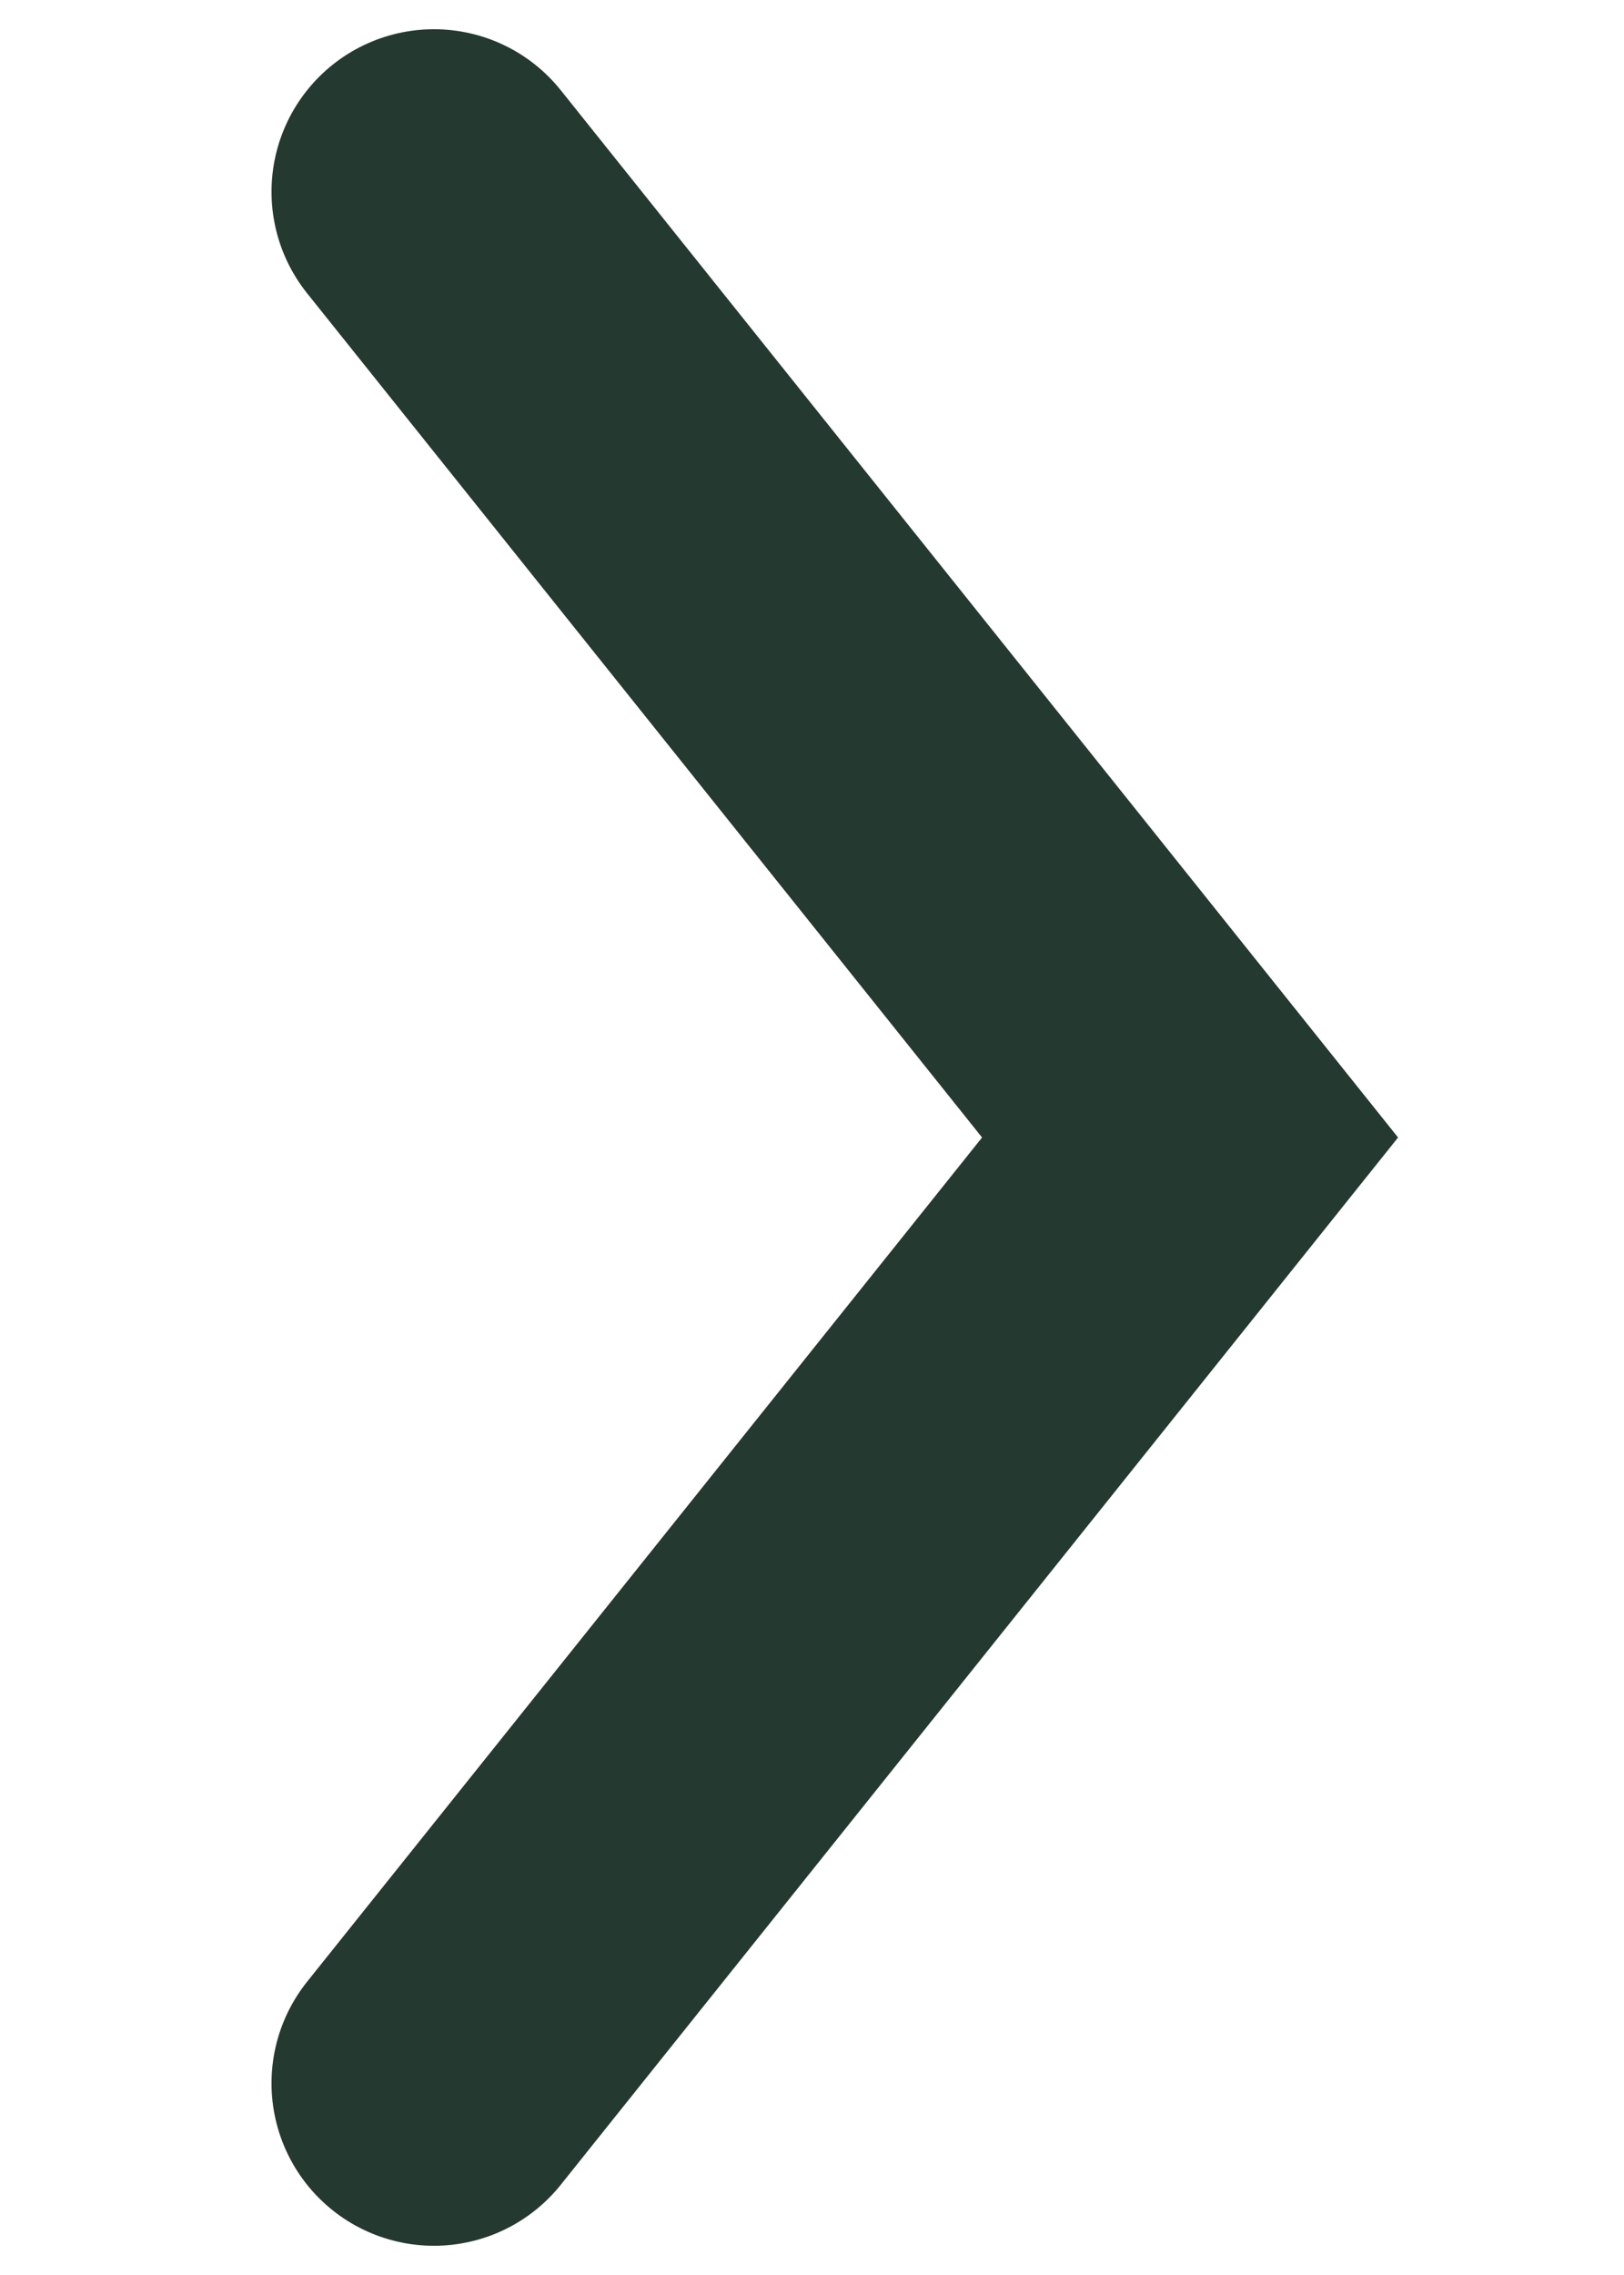
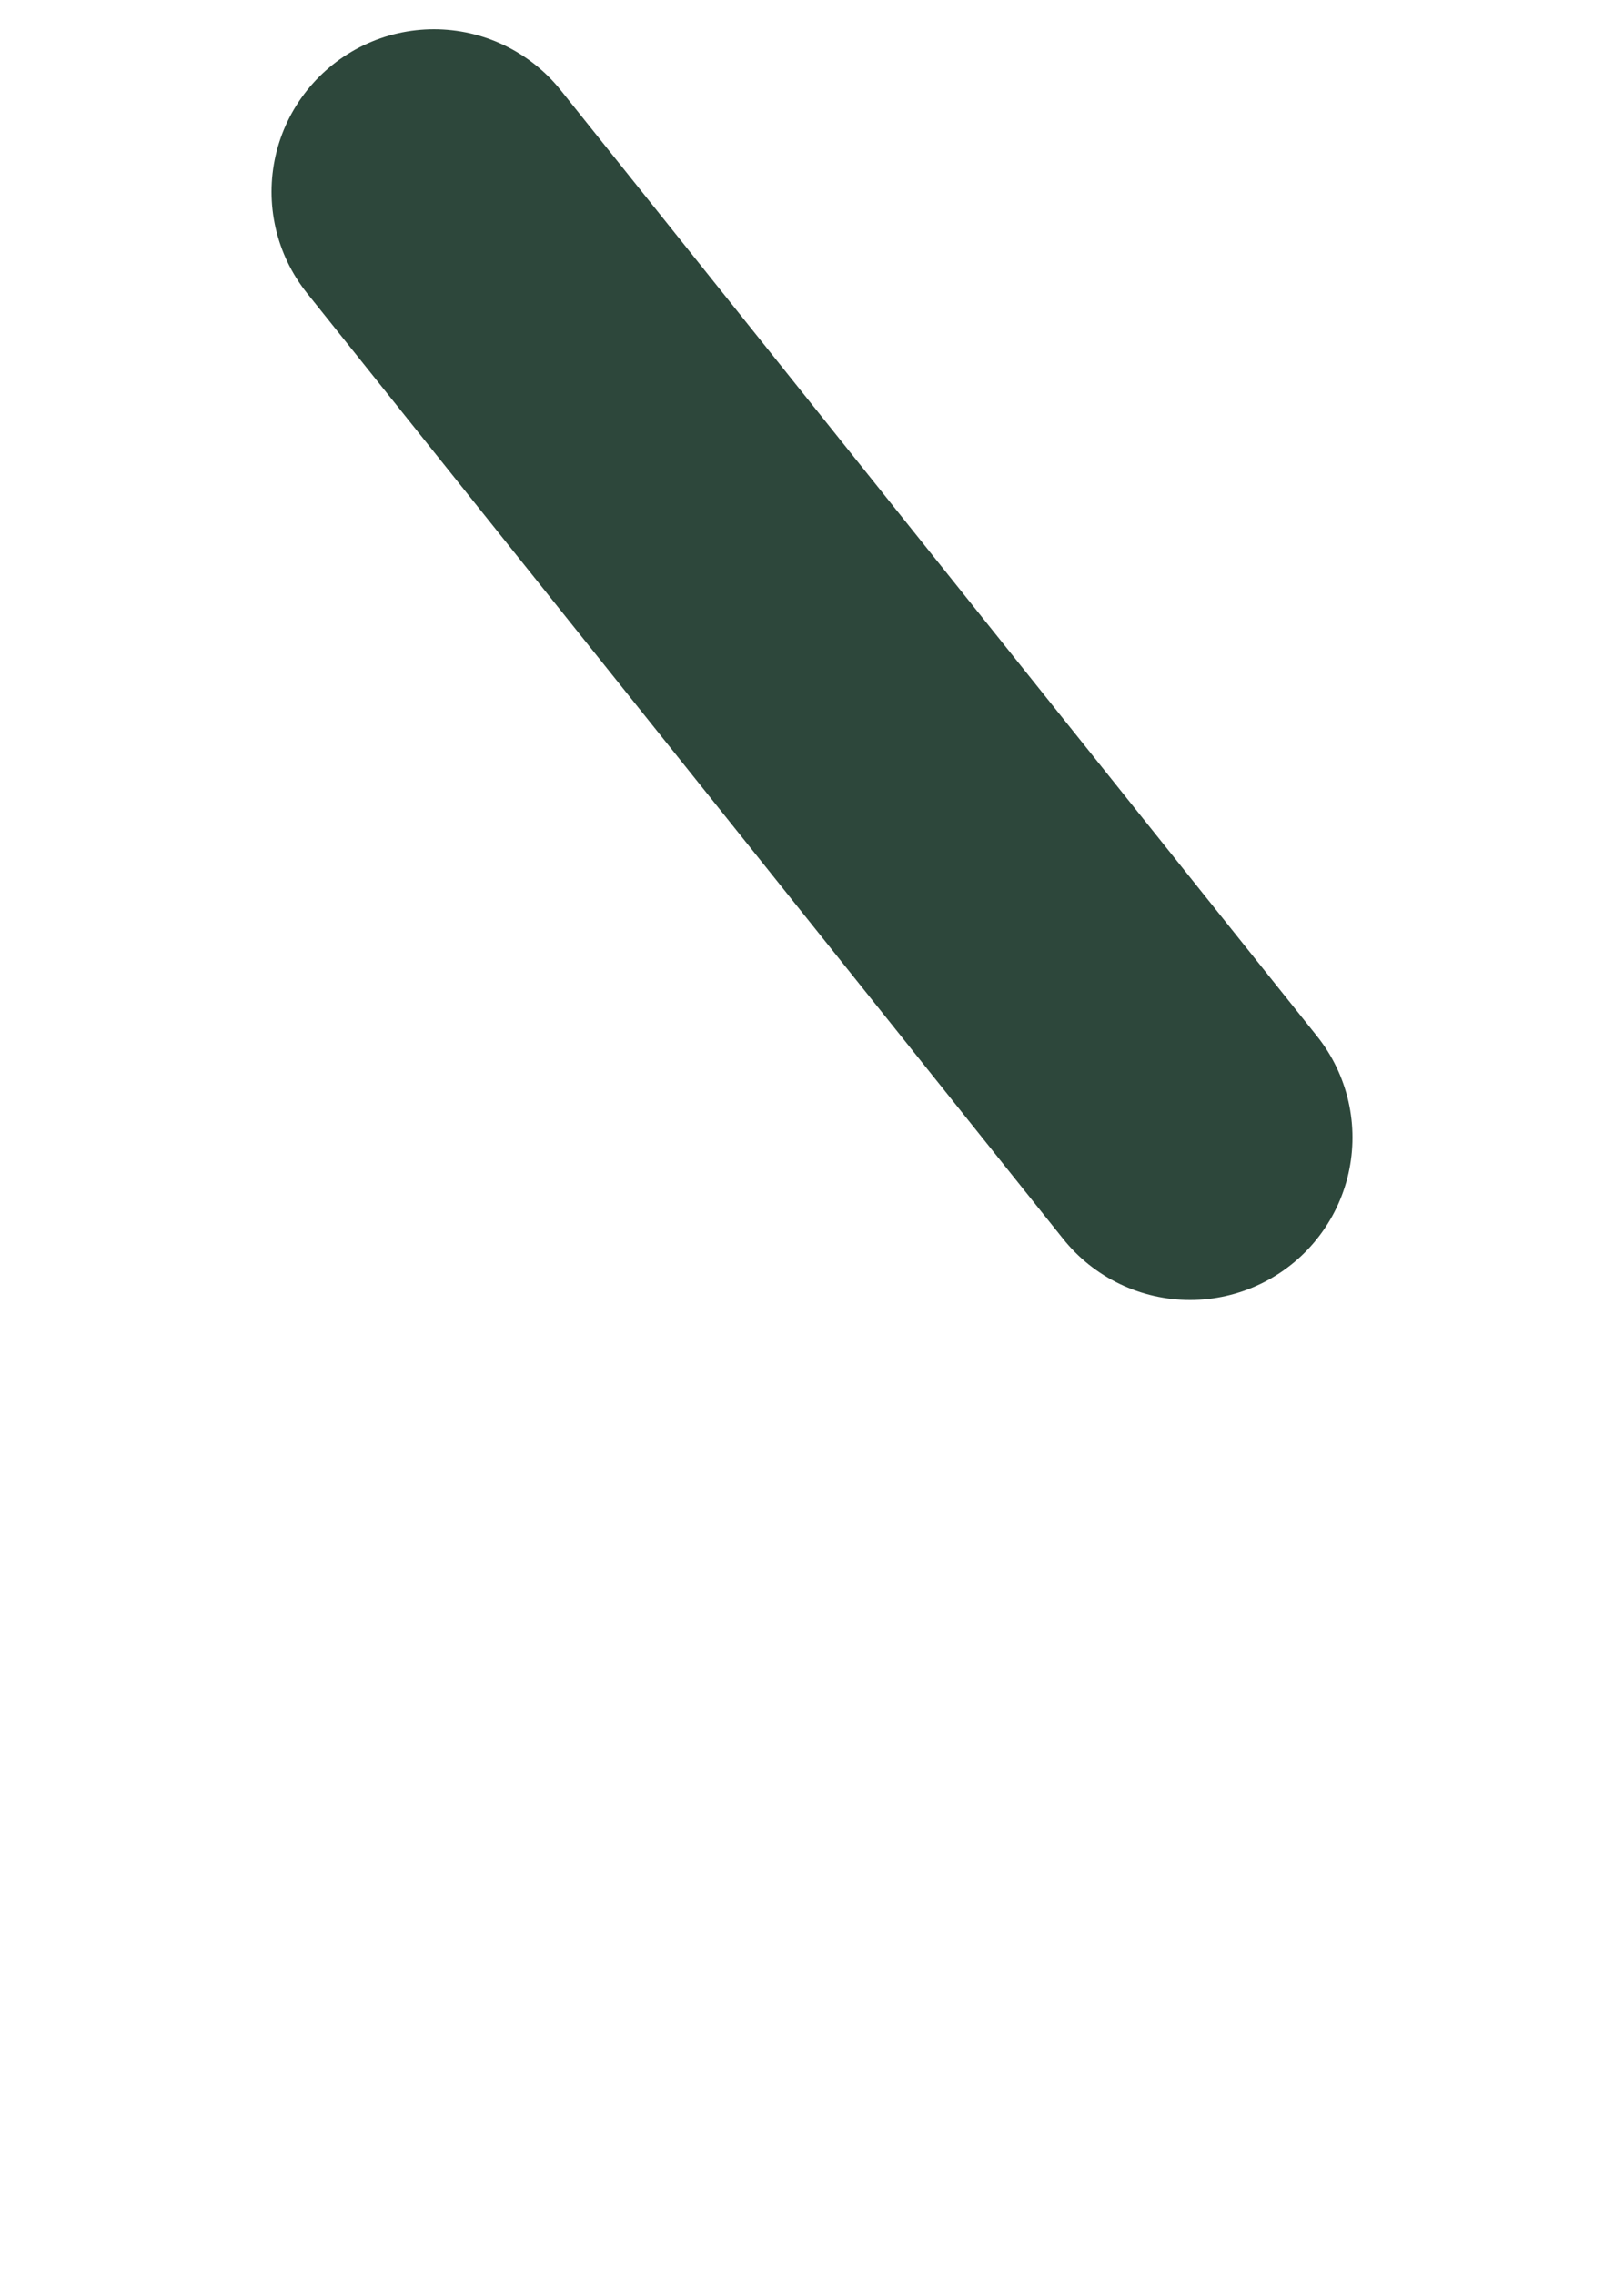
<svg xmlns="http://www.w3.org/2000/svg" width="5" height="7" viewBox="0 0 5 7" fill="none">
-   <path d="M1.336 0.59L3.664 3.5L1.336 6.41" stroke="#2D473B" stroke-linecap="round" />
-   <path d="M1.336 0.59L3.664 3.5L1.336 6.41" stroke="black" stroke-opacity="0.2" stroke-linecap="round" />
+   <path d="M1.336 0.59L3.664 3.5" stroke="#2D473B" stroke-linecap="round" />
</svg>